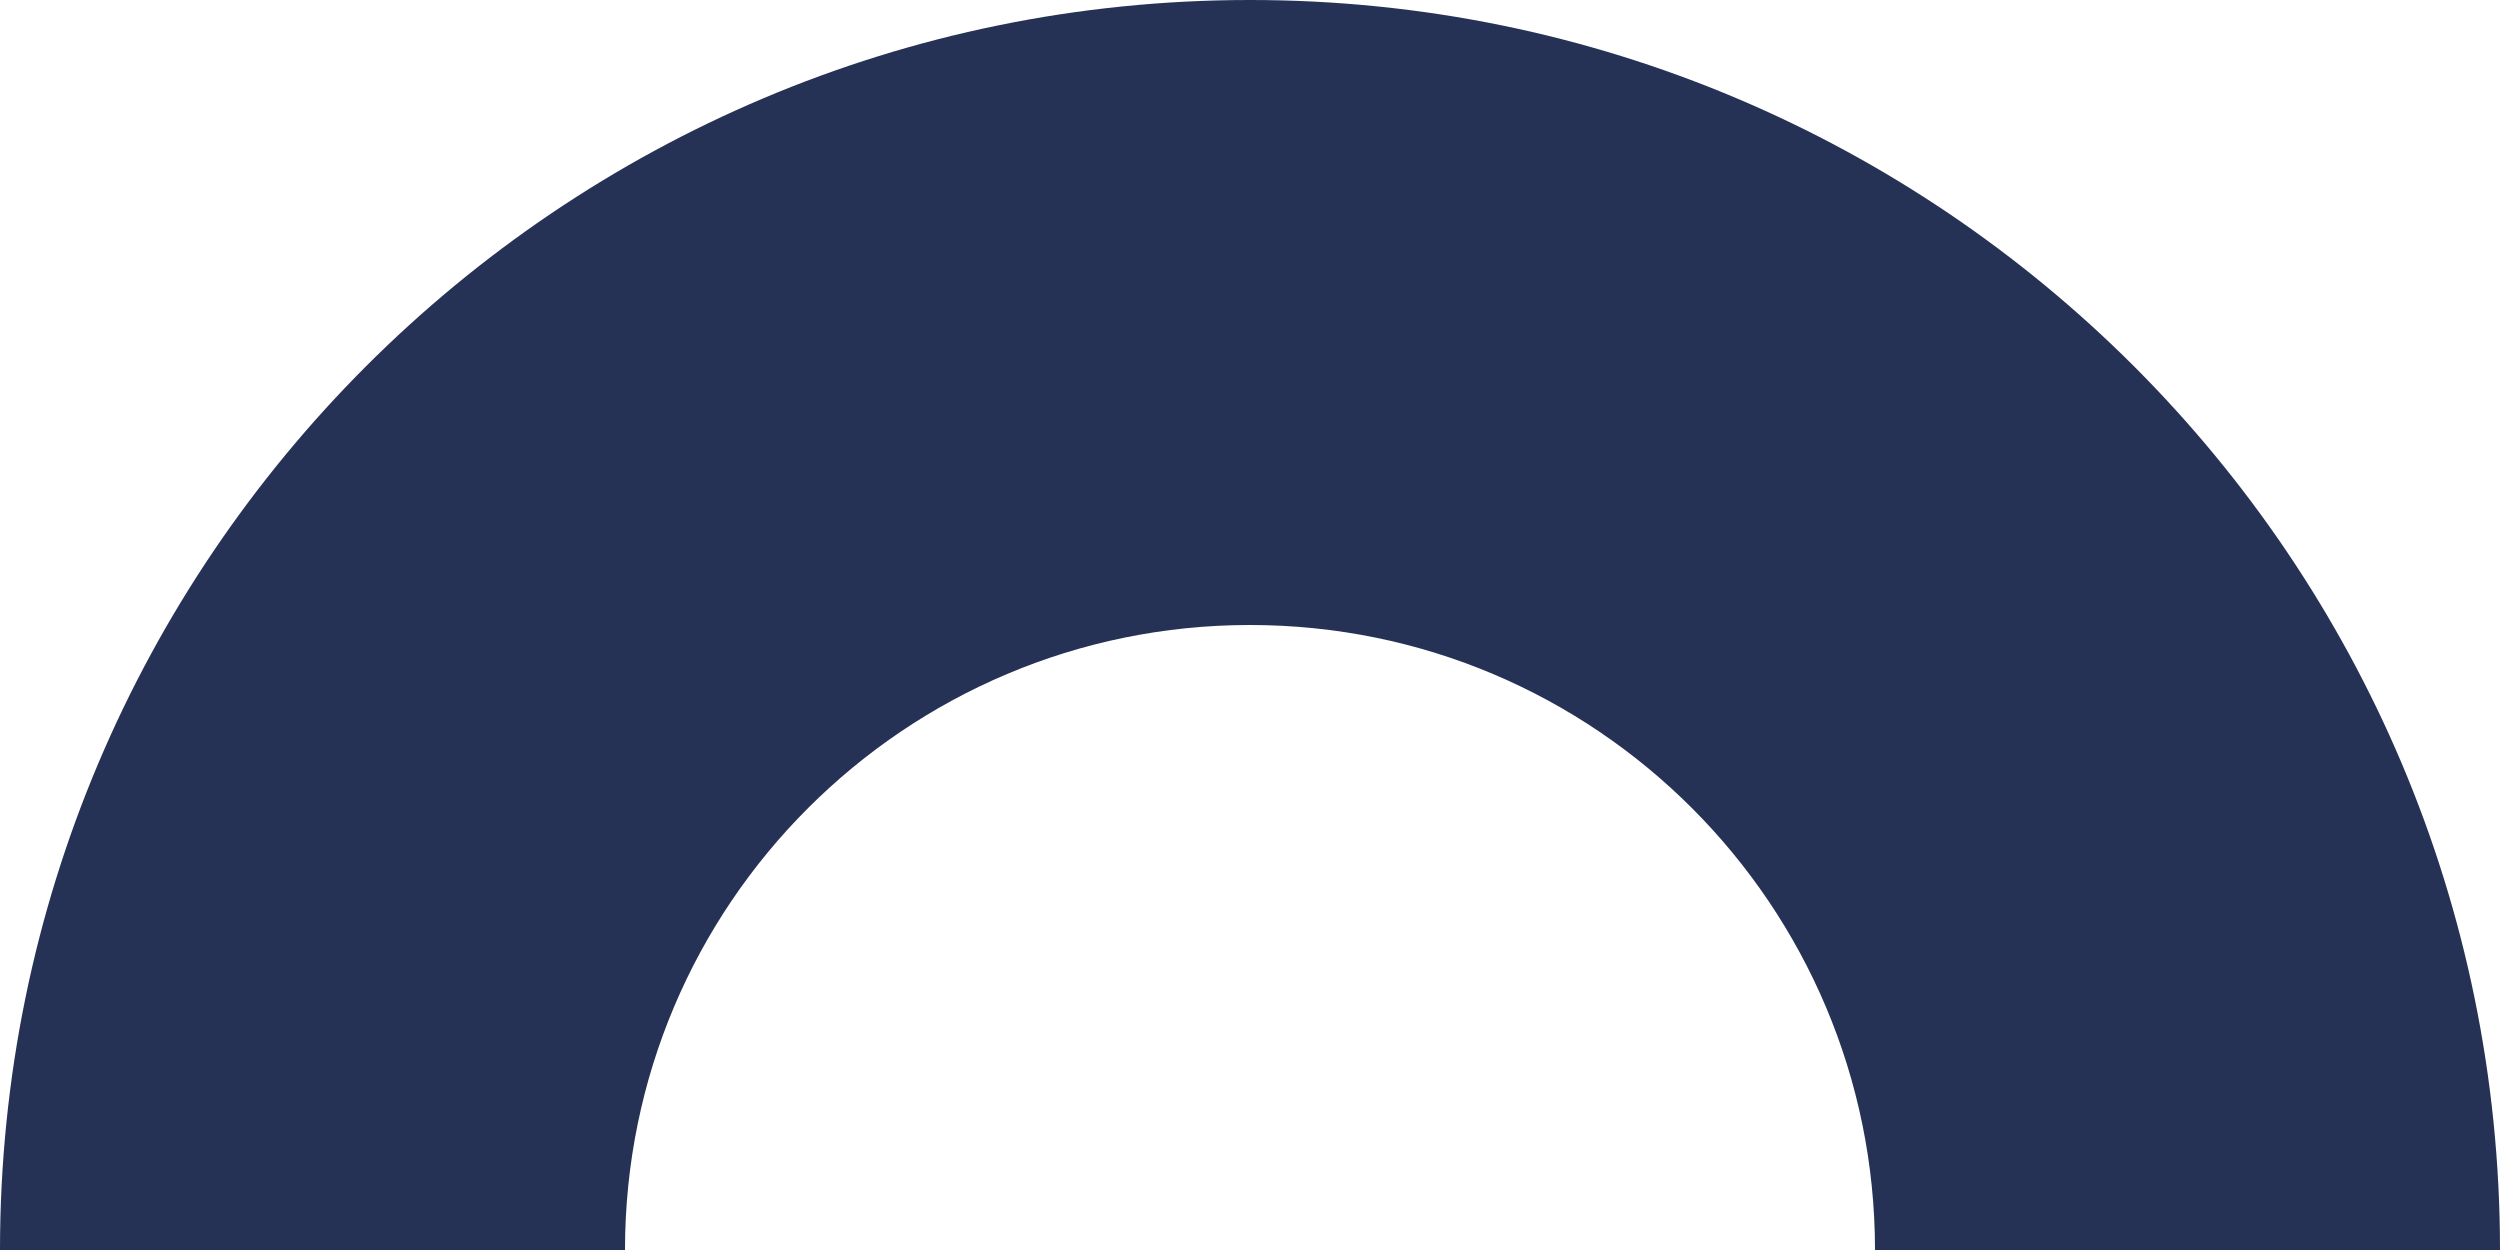
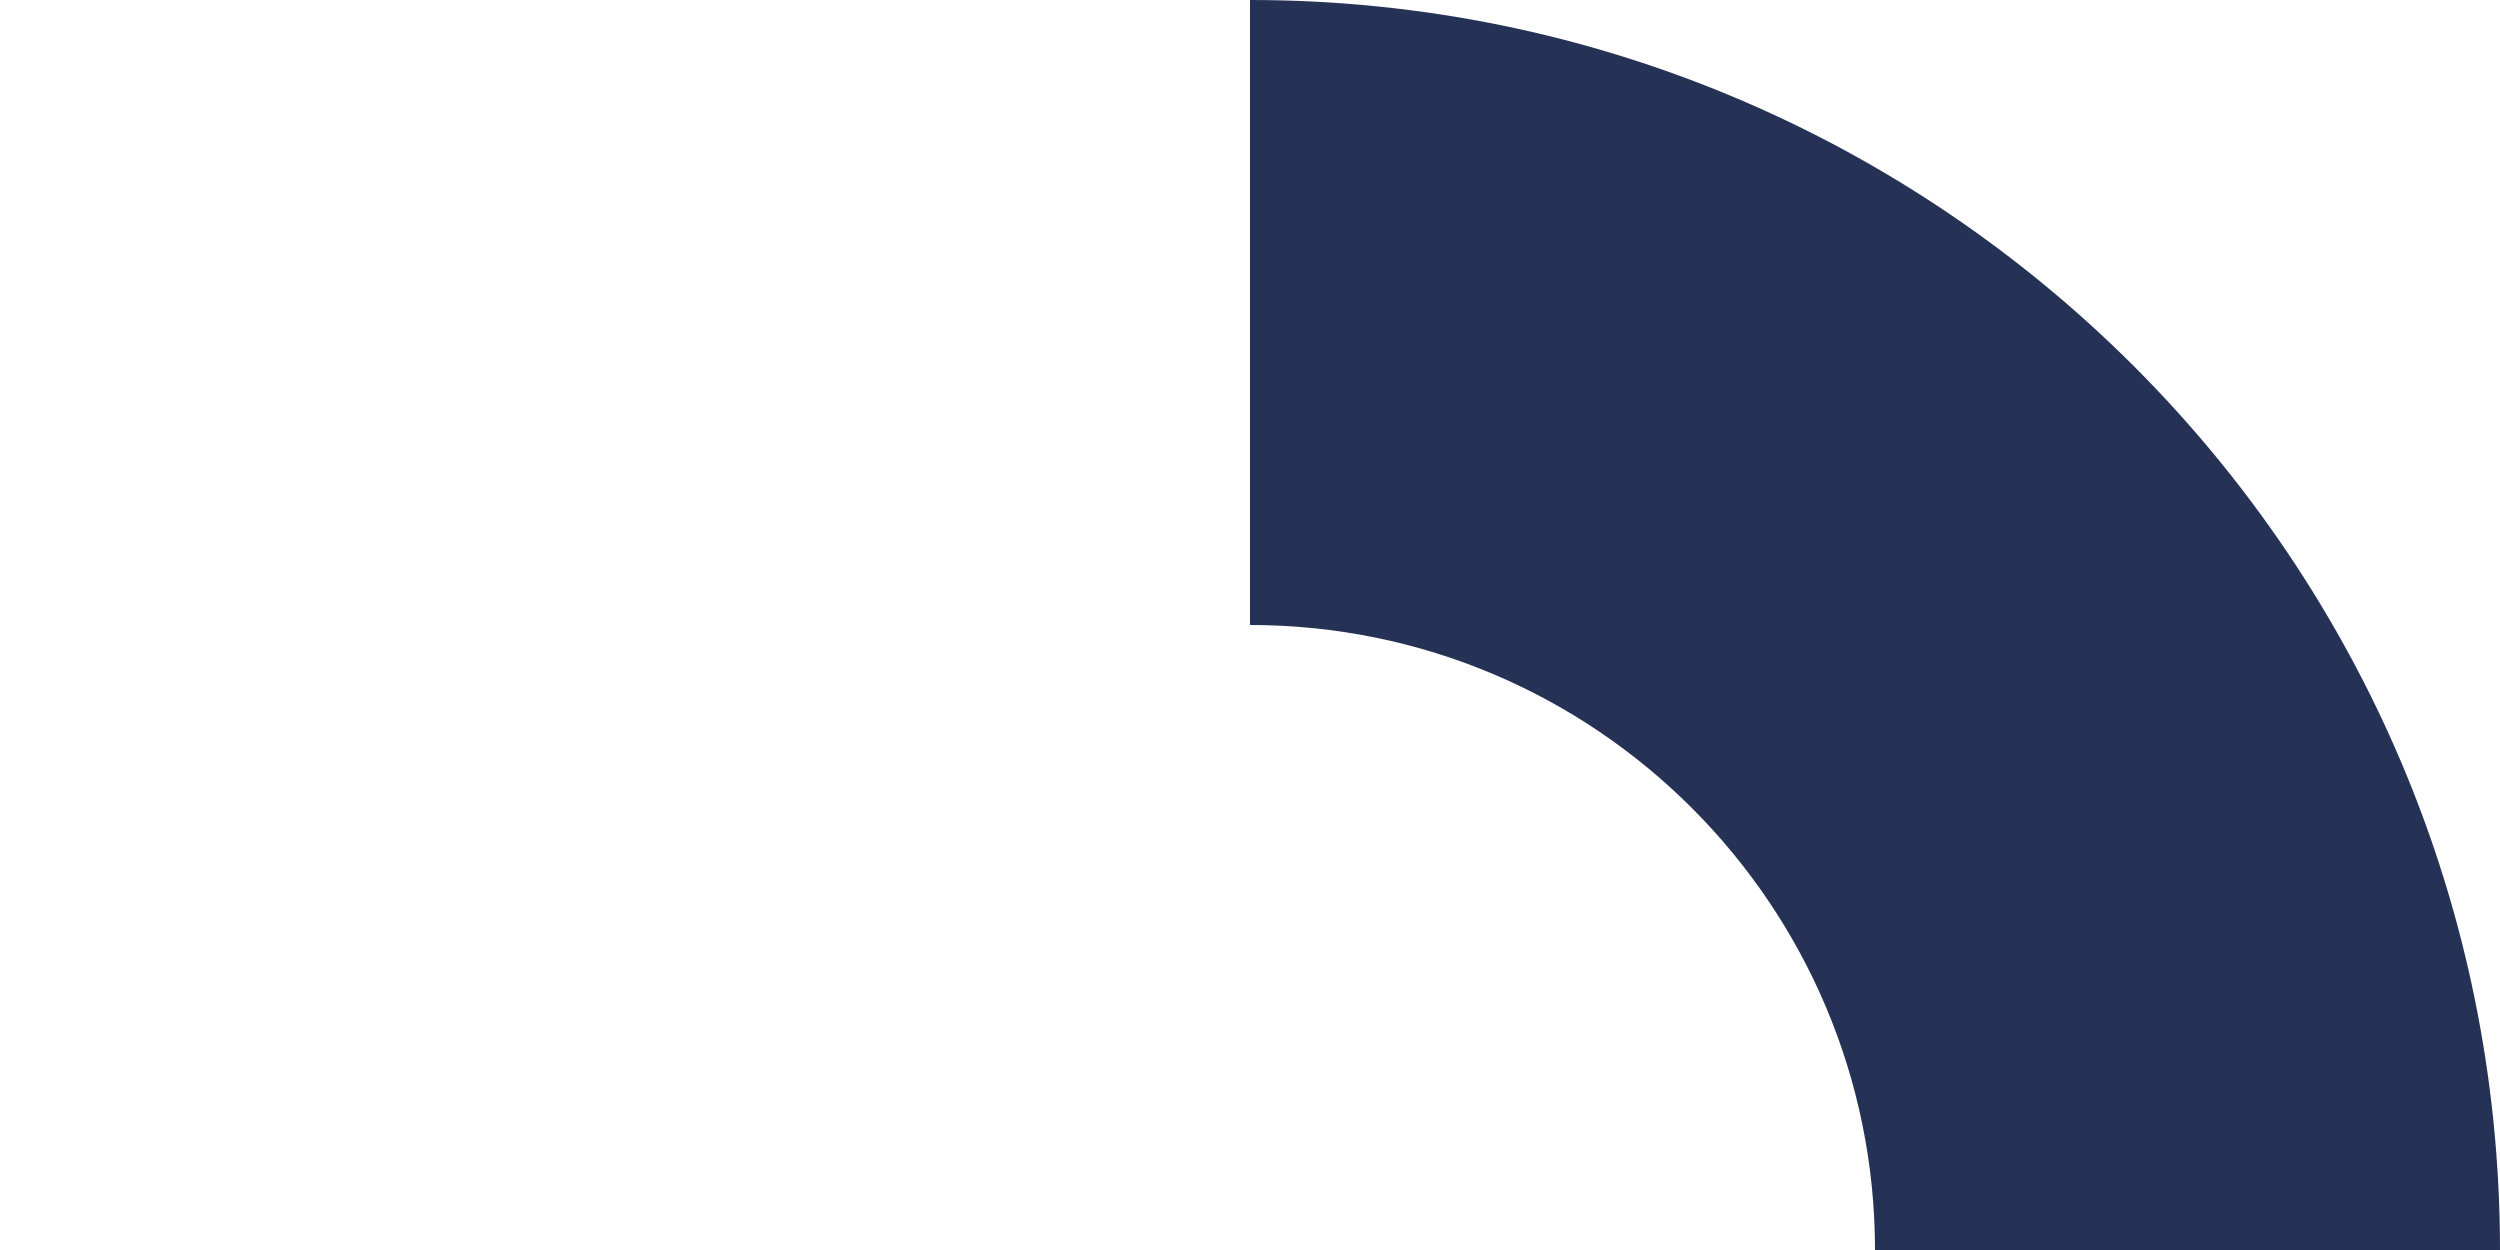
<svg xmlns="http://www.w3.org/2000/svg" width="460" height="230" viewBox="0 0 460 230" fill="none">
-   <path d="M230 1.04103e-05L230 115C166.622 115 115 166.367 115 230L-3.05176e-05 230C-1.94139e-05 102.989 102.989 -6.93326e-07 230 1.04103e-05Z" fill="#263255" />
  <path d="M460 230L345 230C345 166.622 293.633 115 230 115L230 1.04103e-05C357.011 2.1514e-05 460 102.989 460 230Z" fill="#263255" />
</svg>